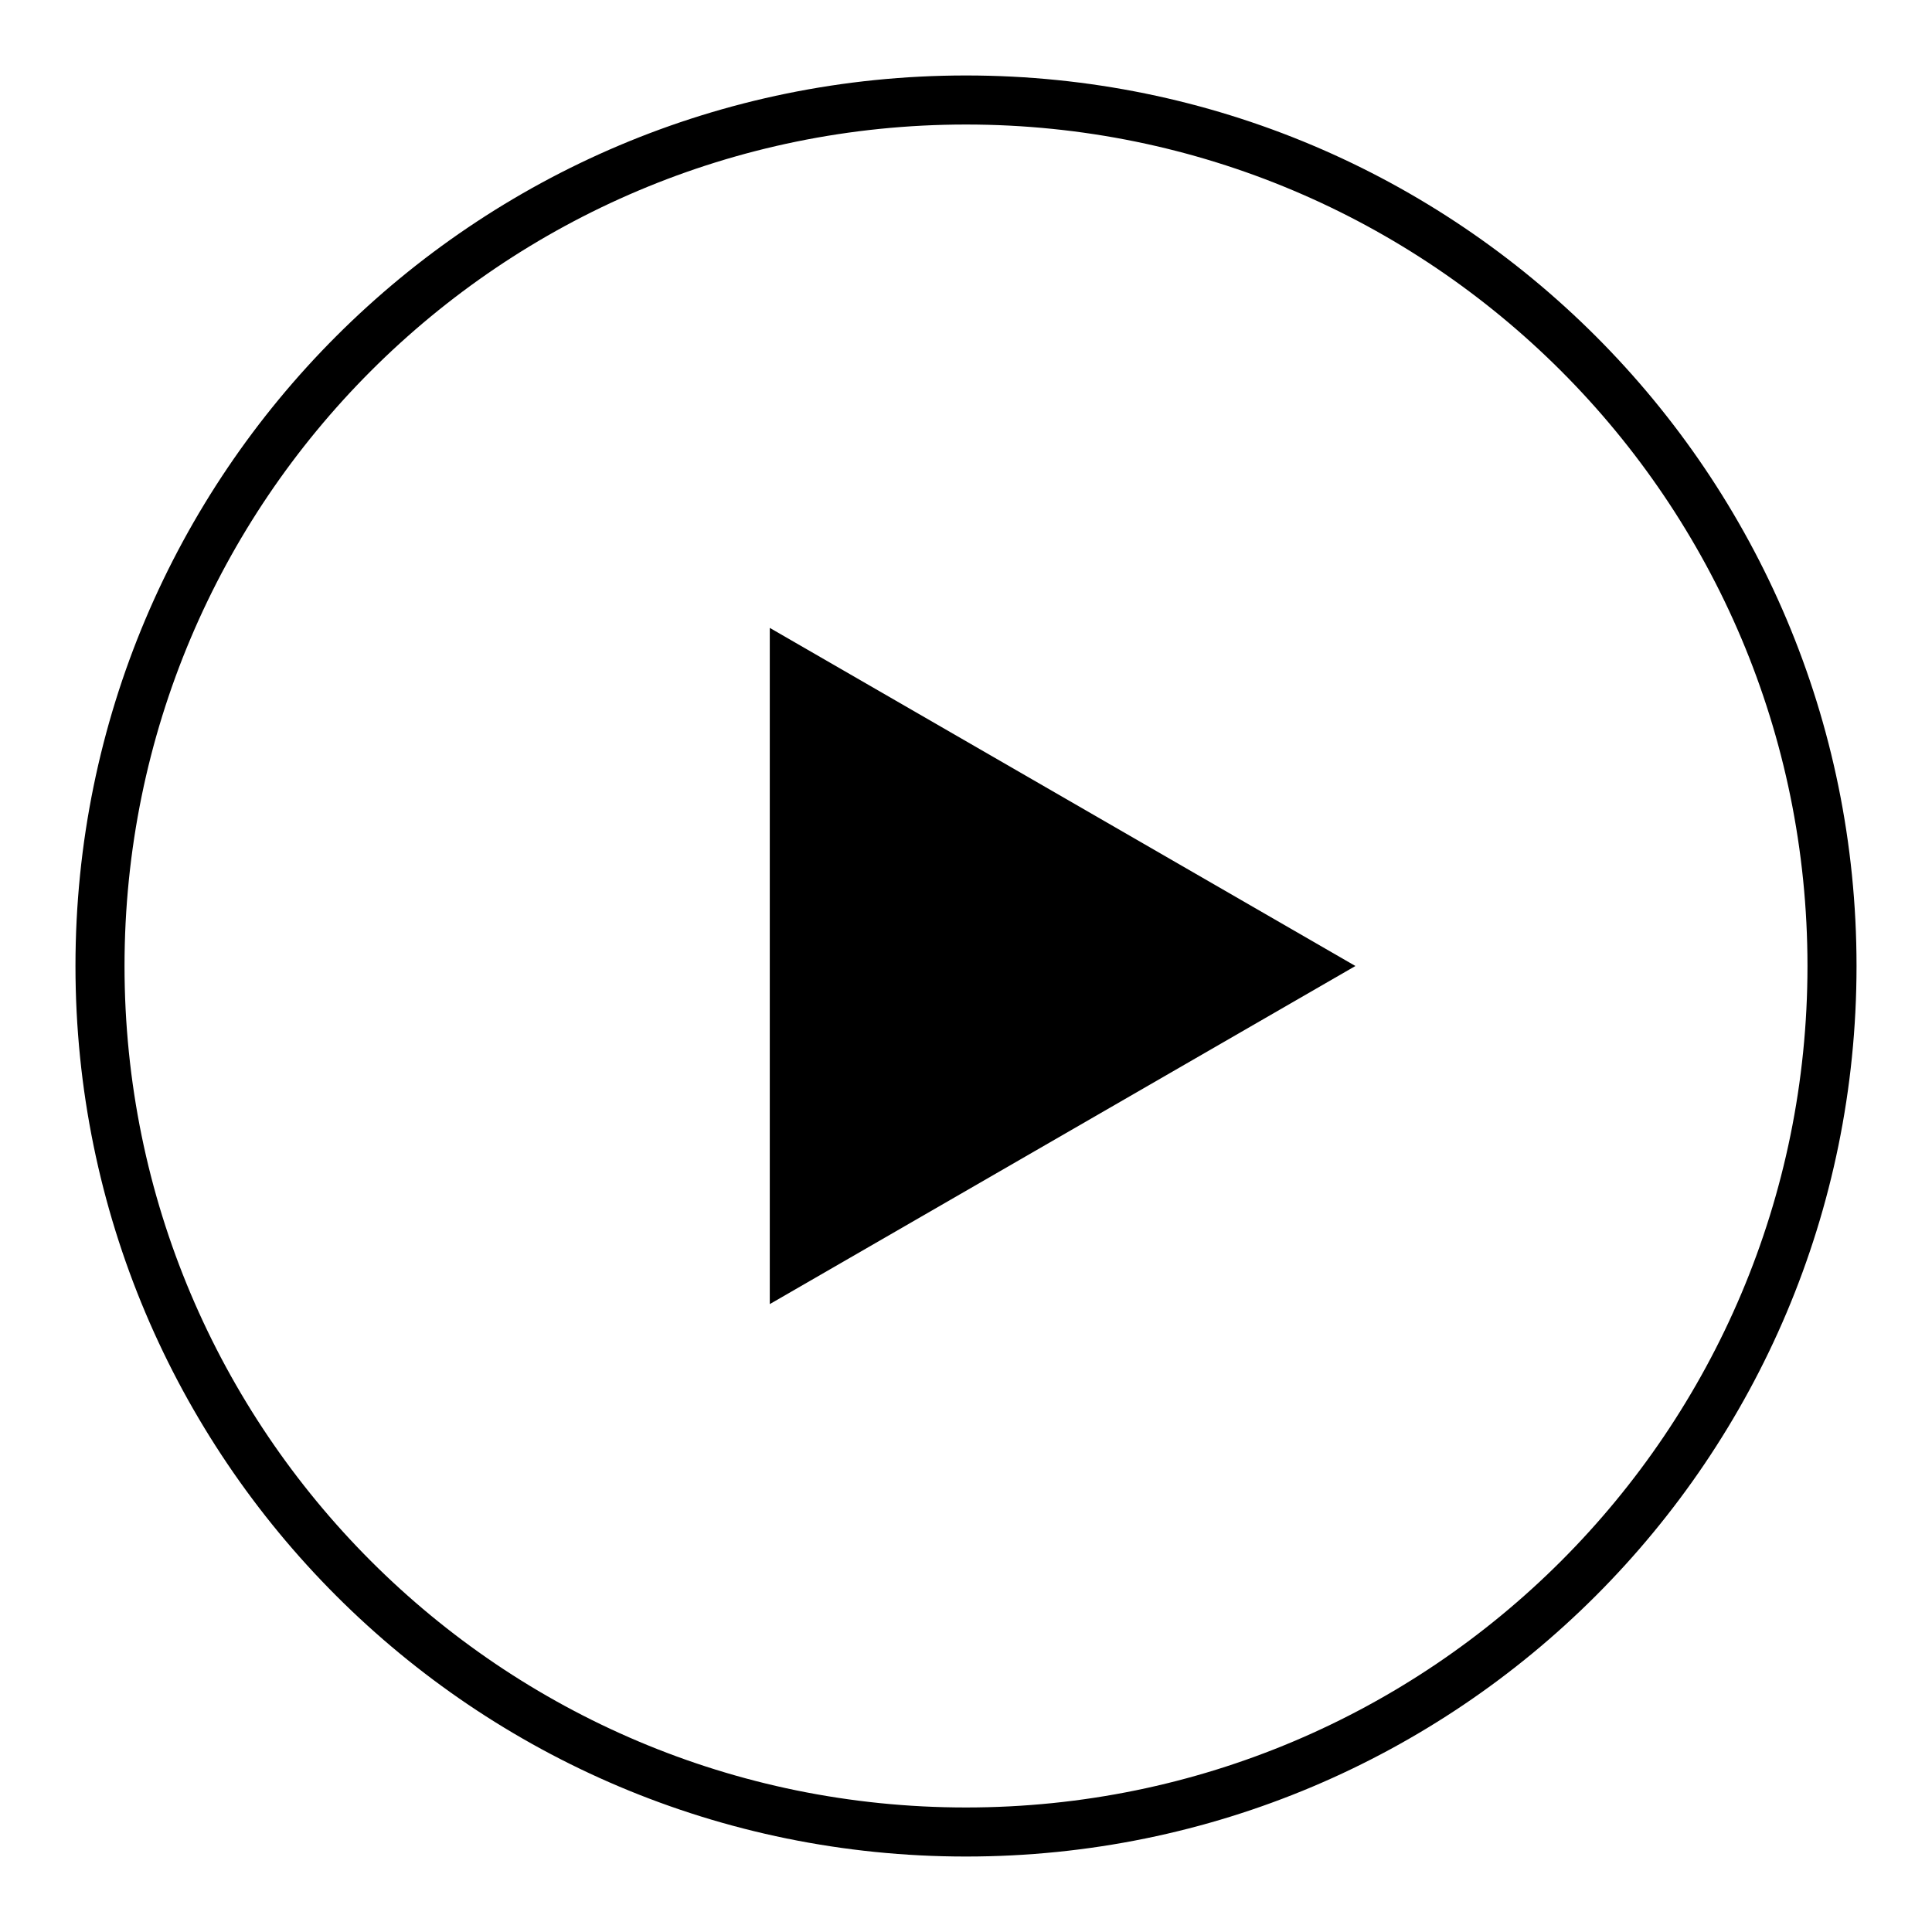
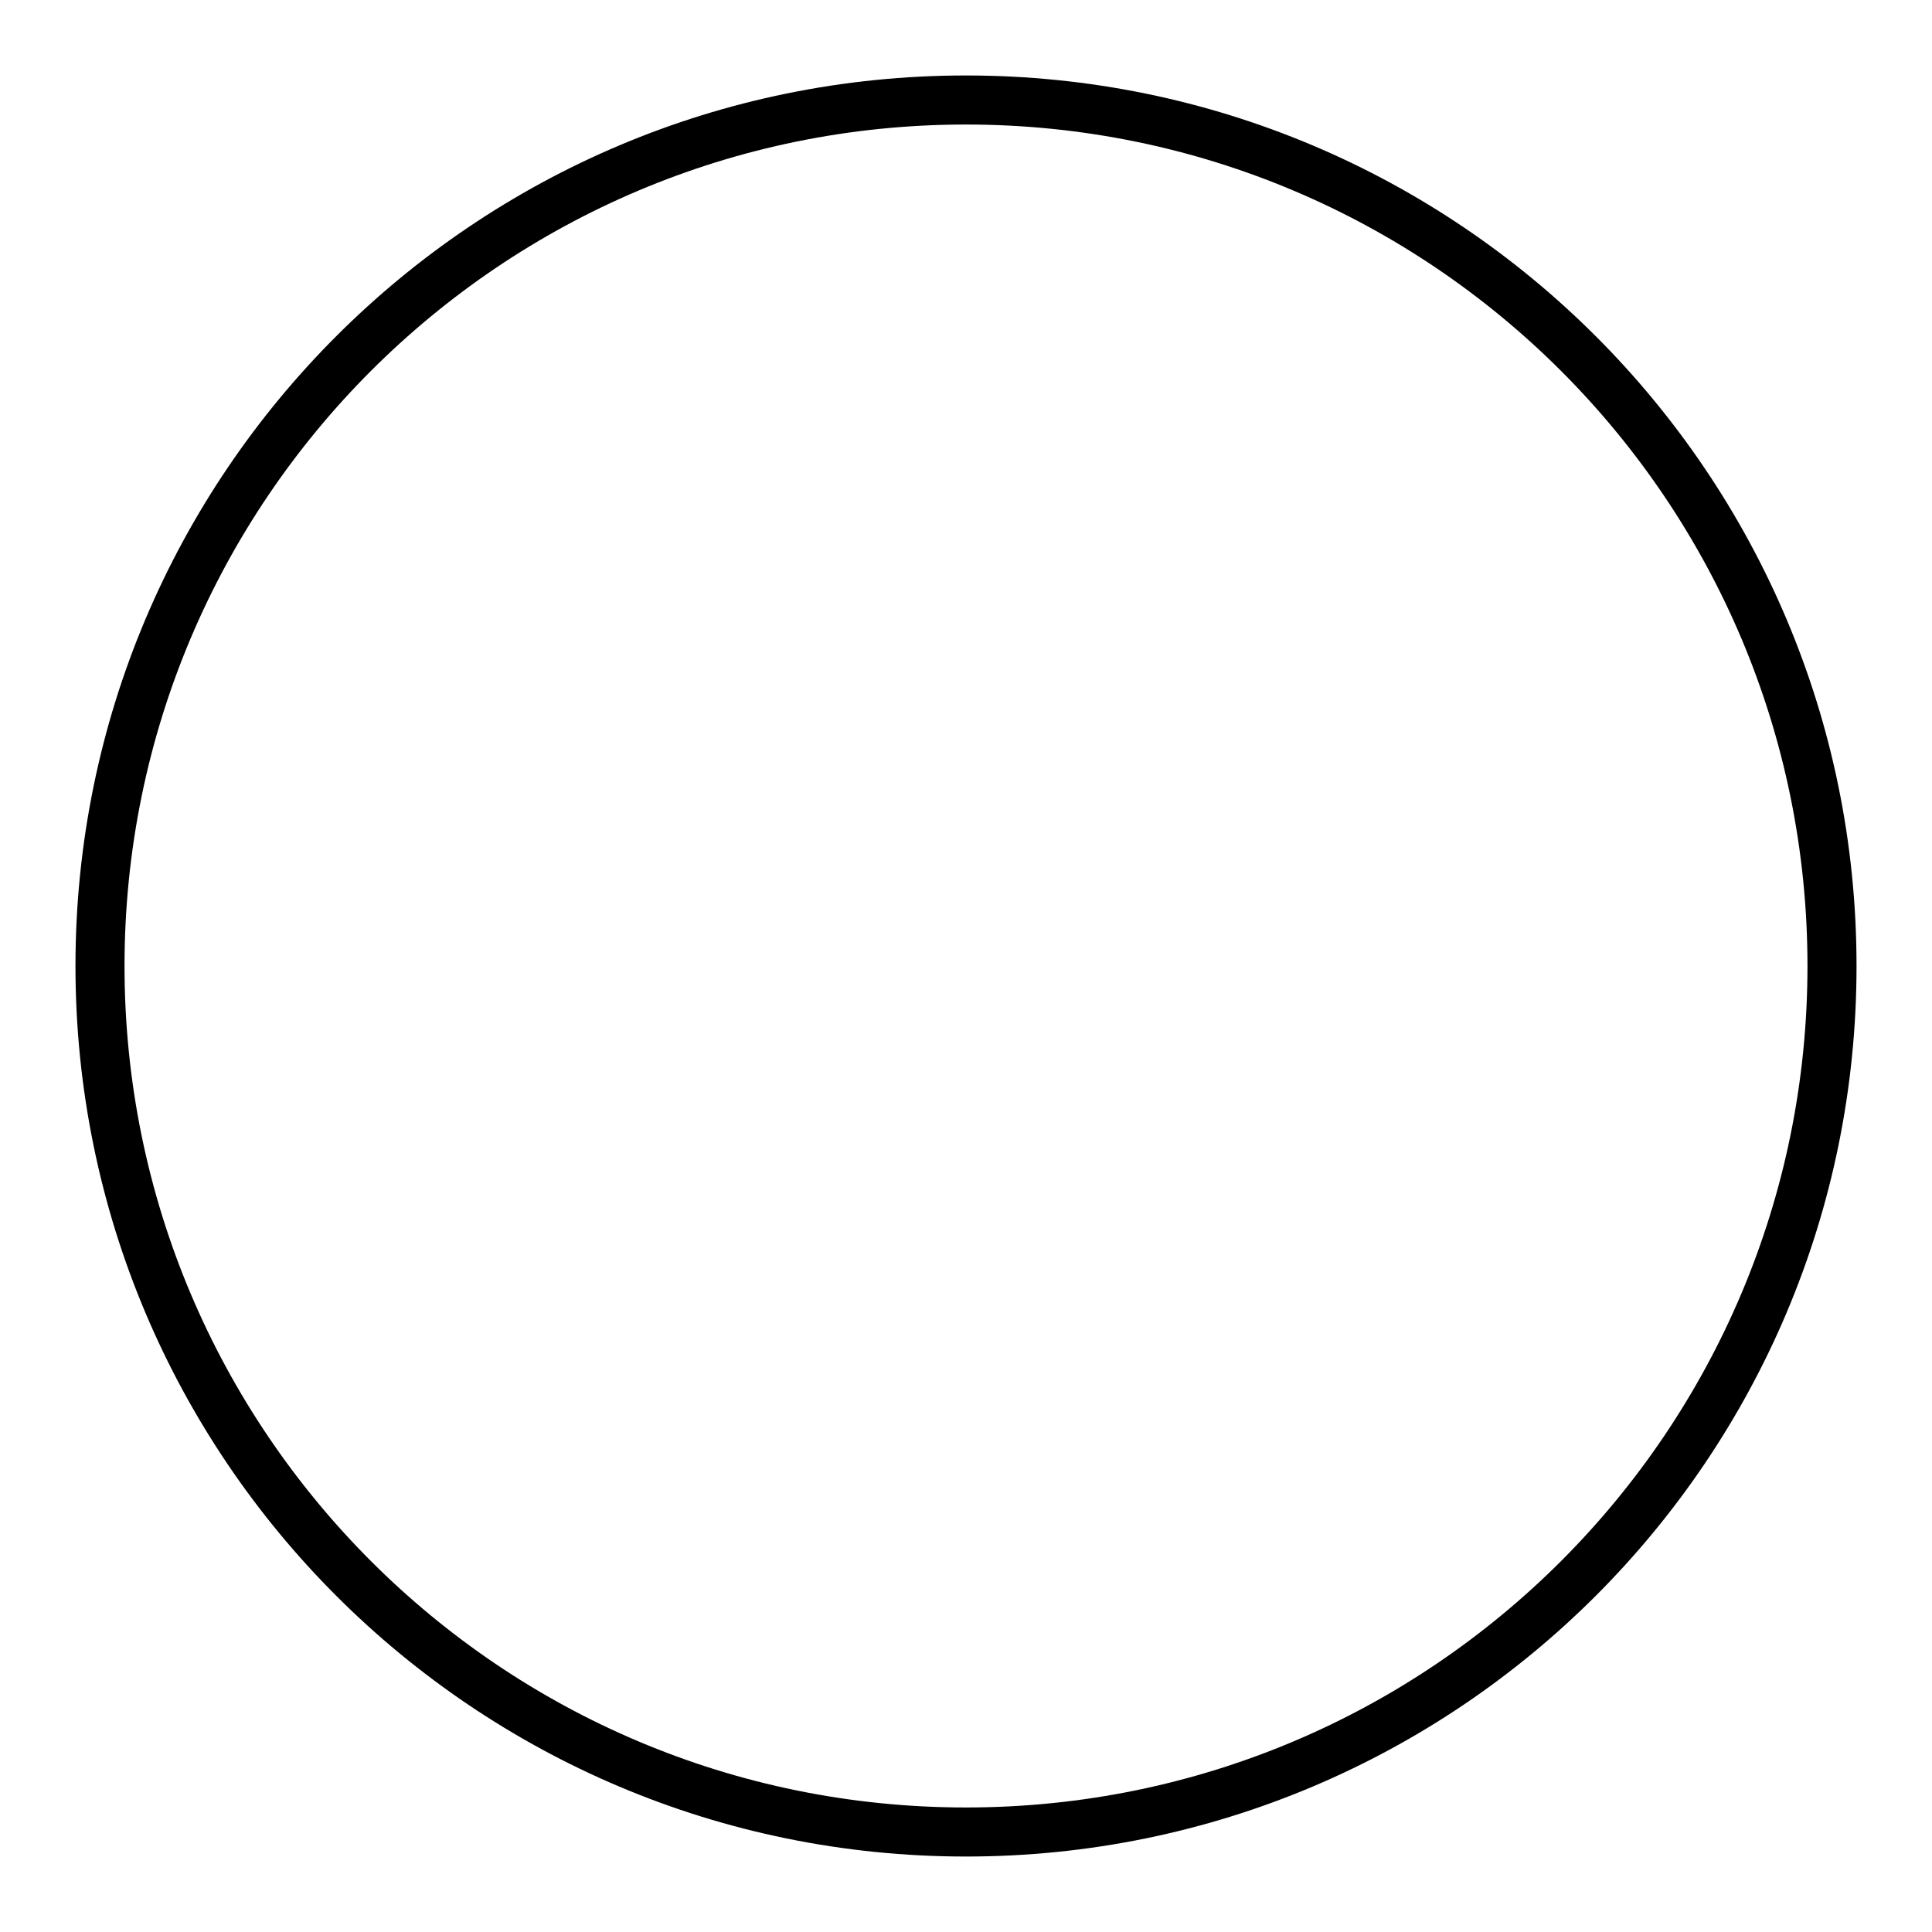
<svg xmlns="http://www.w3.org/2000/svg" version="1.1" x="0px" y="0px" viewBox="0 0 256 256" enable-background="new 0 0 256 256" xml:space="preserve">
  <g>
    <g>
      <path fill="#000000" d="M128,10C62.8,10,10,62.8,10,128c0,65.2,52.8,118,118,118c65.2,0,118-52.8,118-118C246,62.8,193.2,10,128,10z M128,239.5c-61.6,0-111.5-49.9-111.5-111.5C16.5,66.4,66.4,16.5,128,16.5c61.6,0,111.5,49.9,111.5,111.5C239.5,189.6,189.6,239.5,128,239.5z" />
-       <path fill="#000000" d="M179.6,128l-38.8,22.4L102,172.8V128V83.2l38.8,22.4L179.6,128z" />
    </g>
  </g>
</svg>